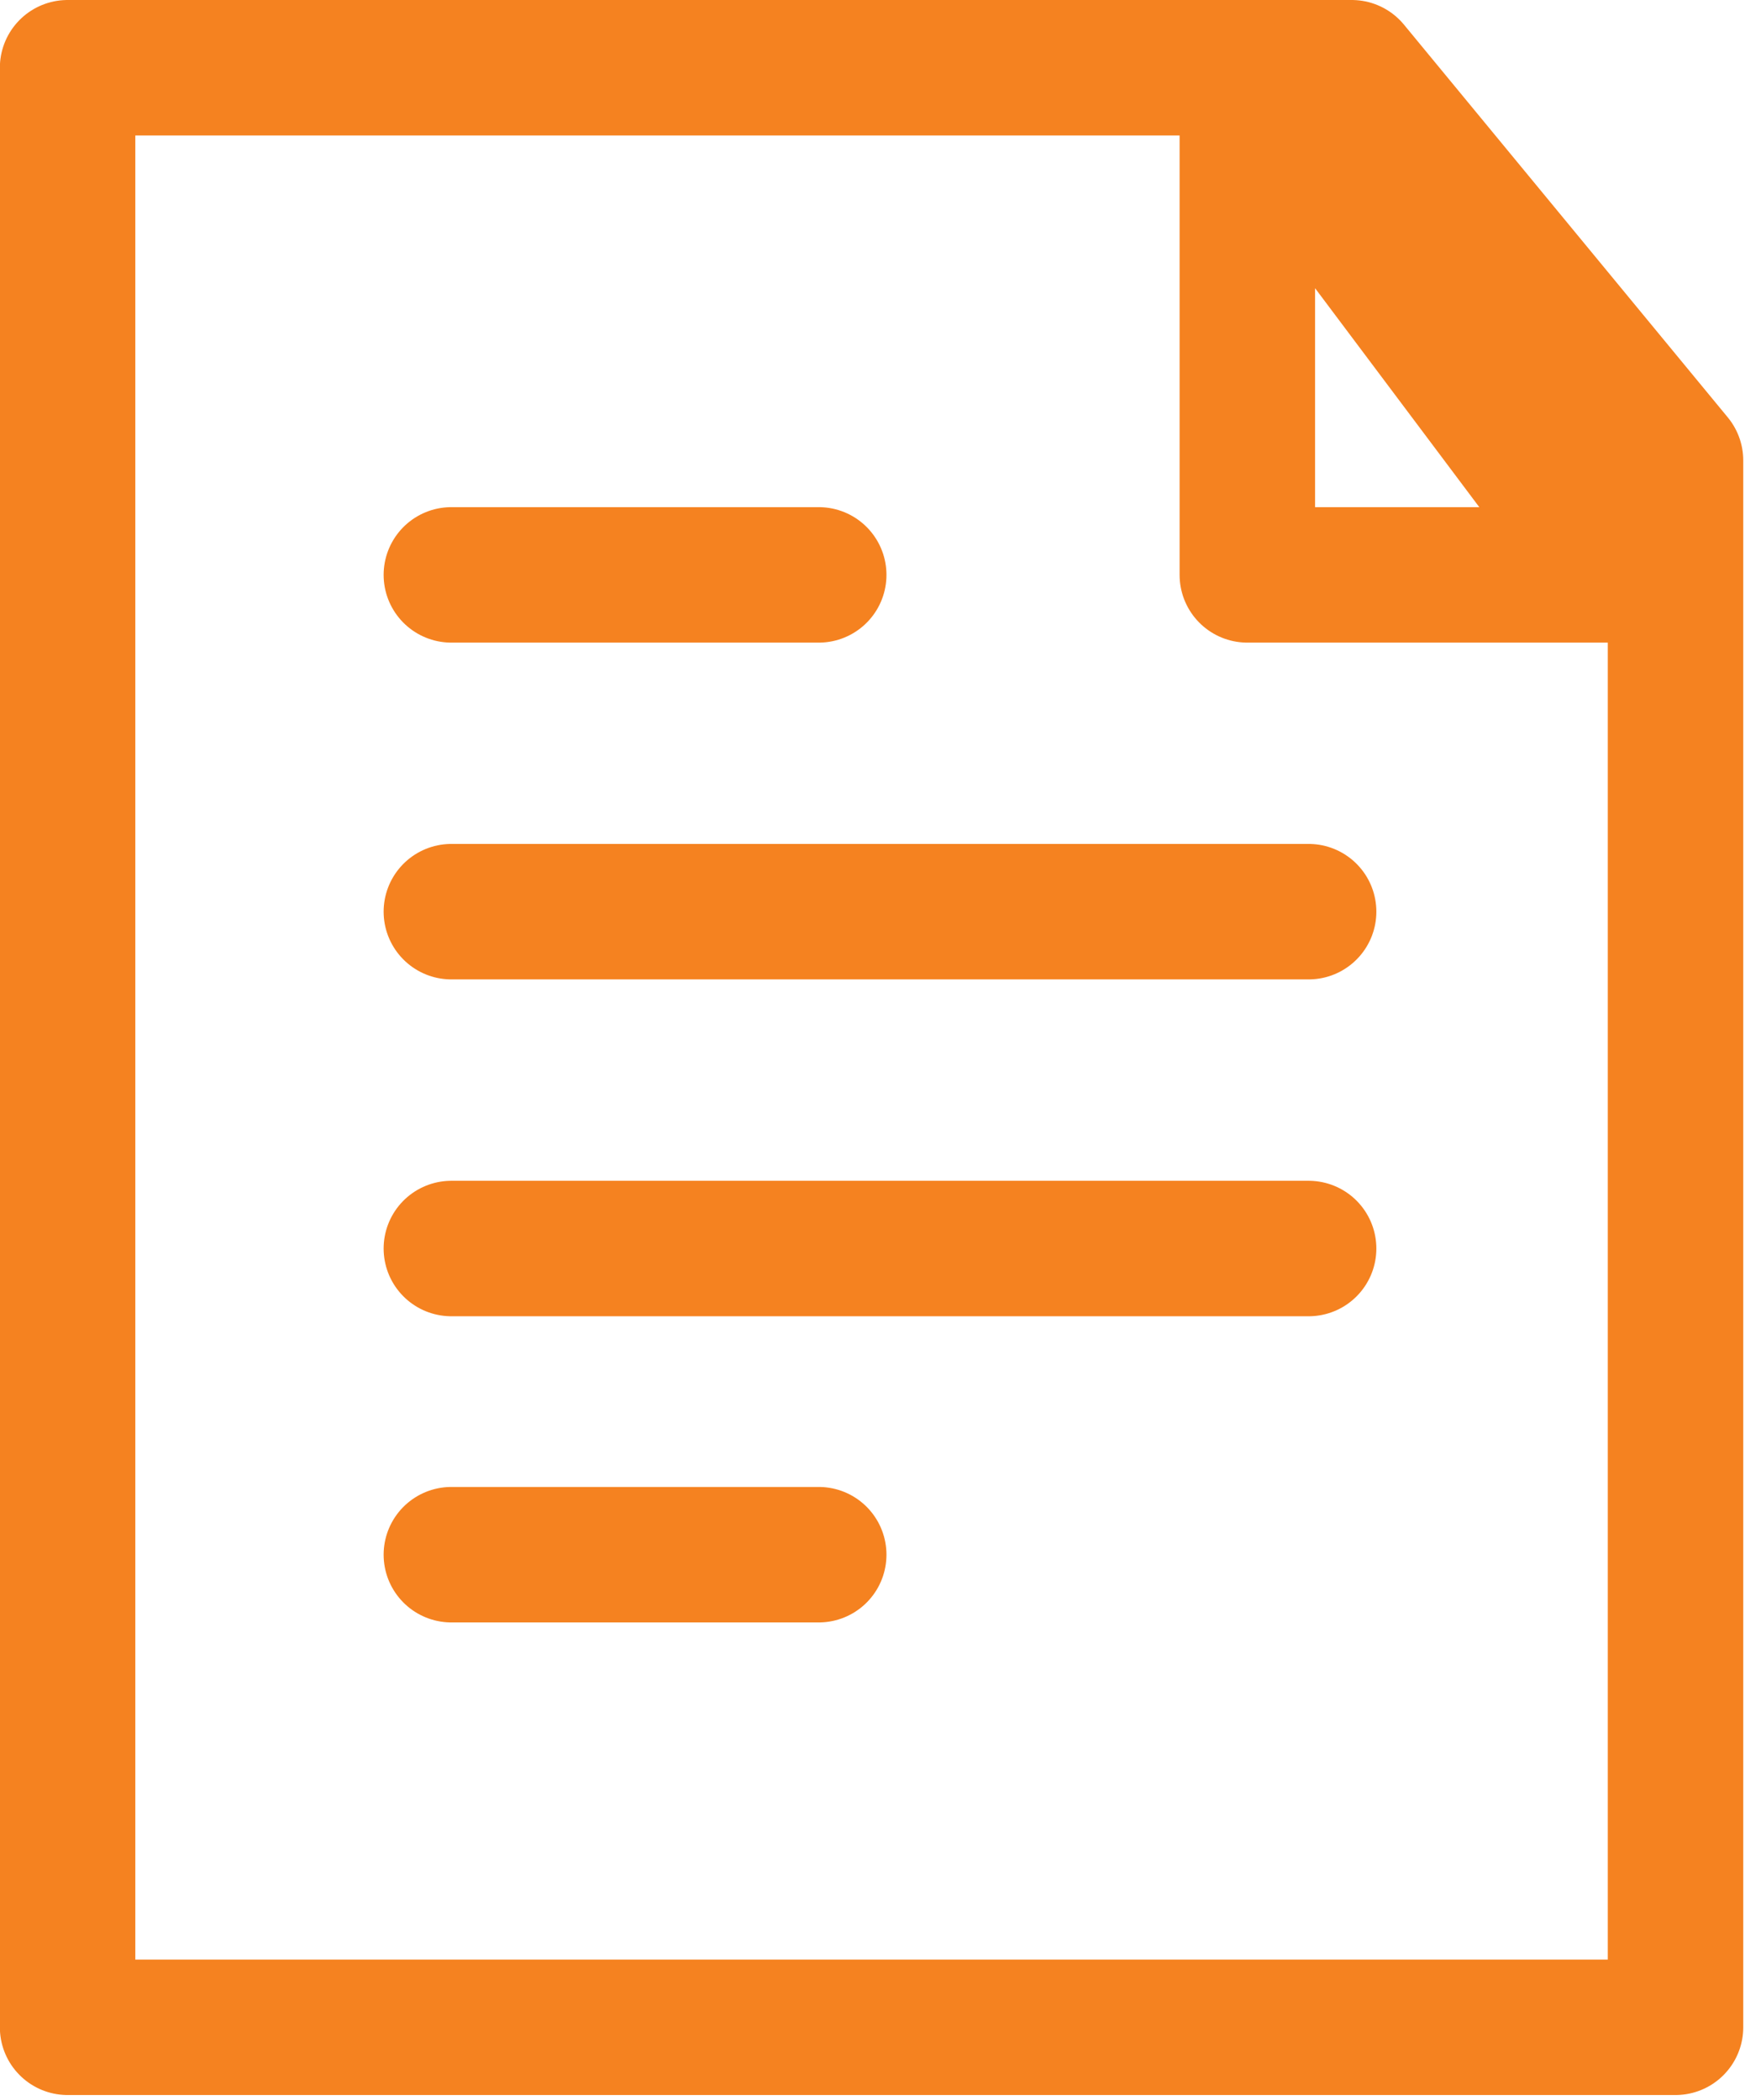
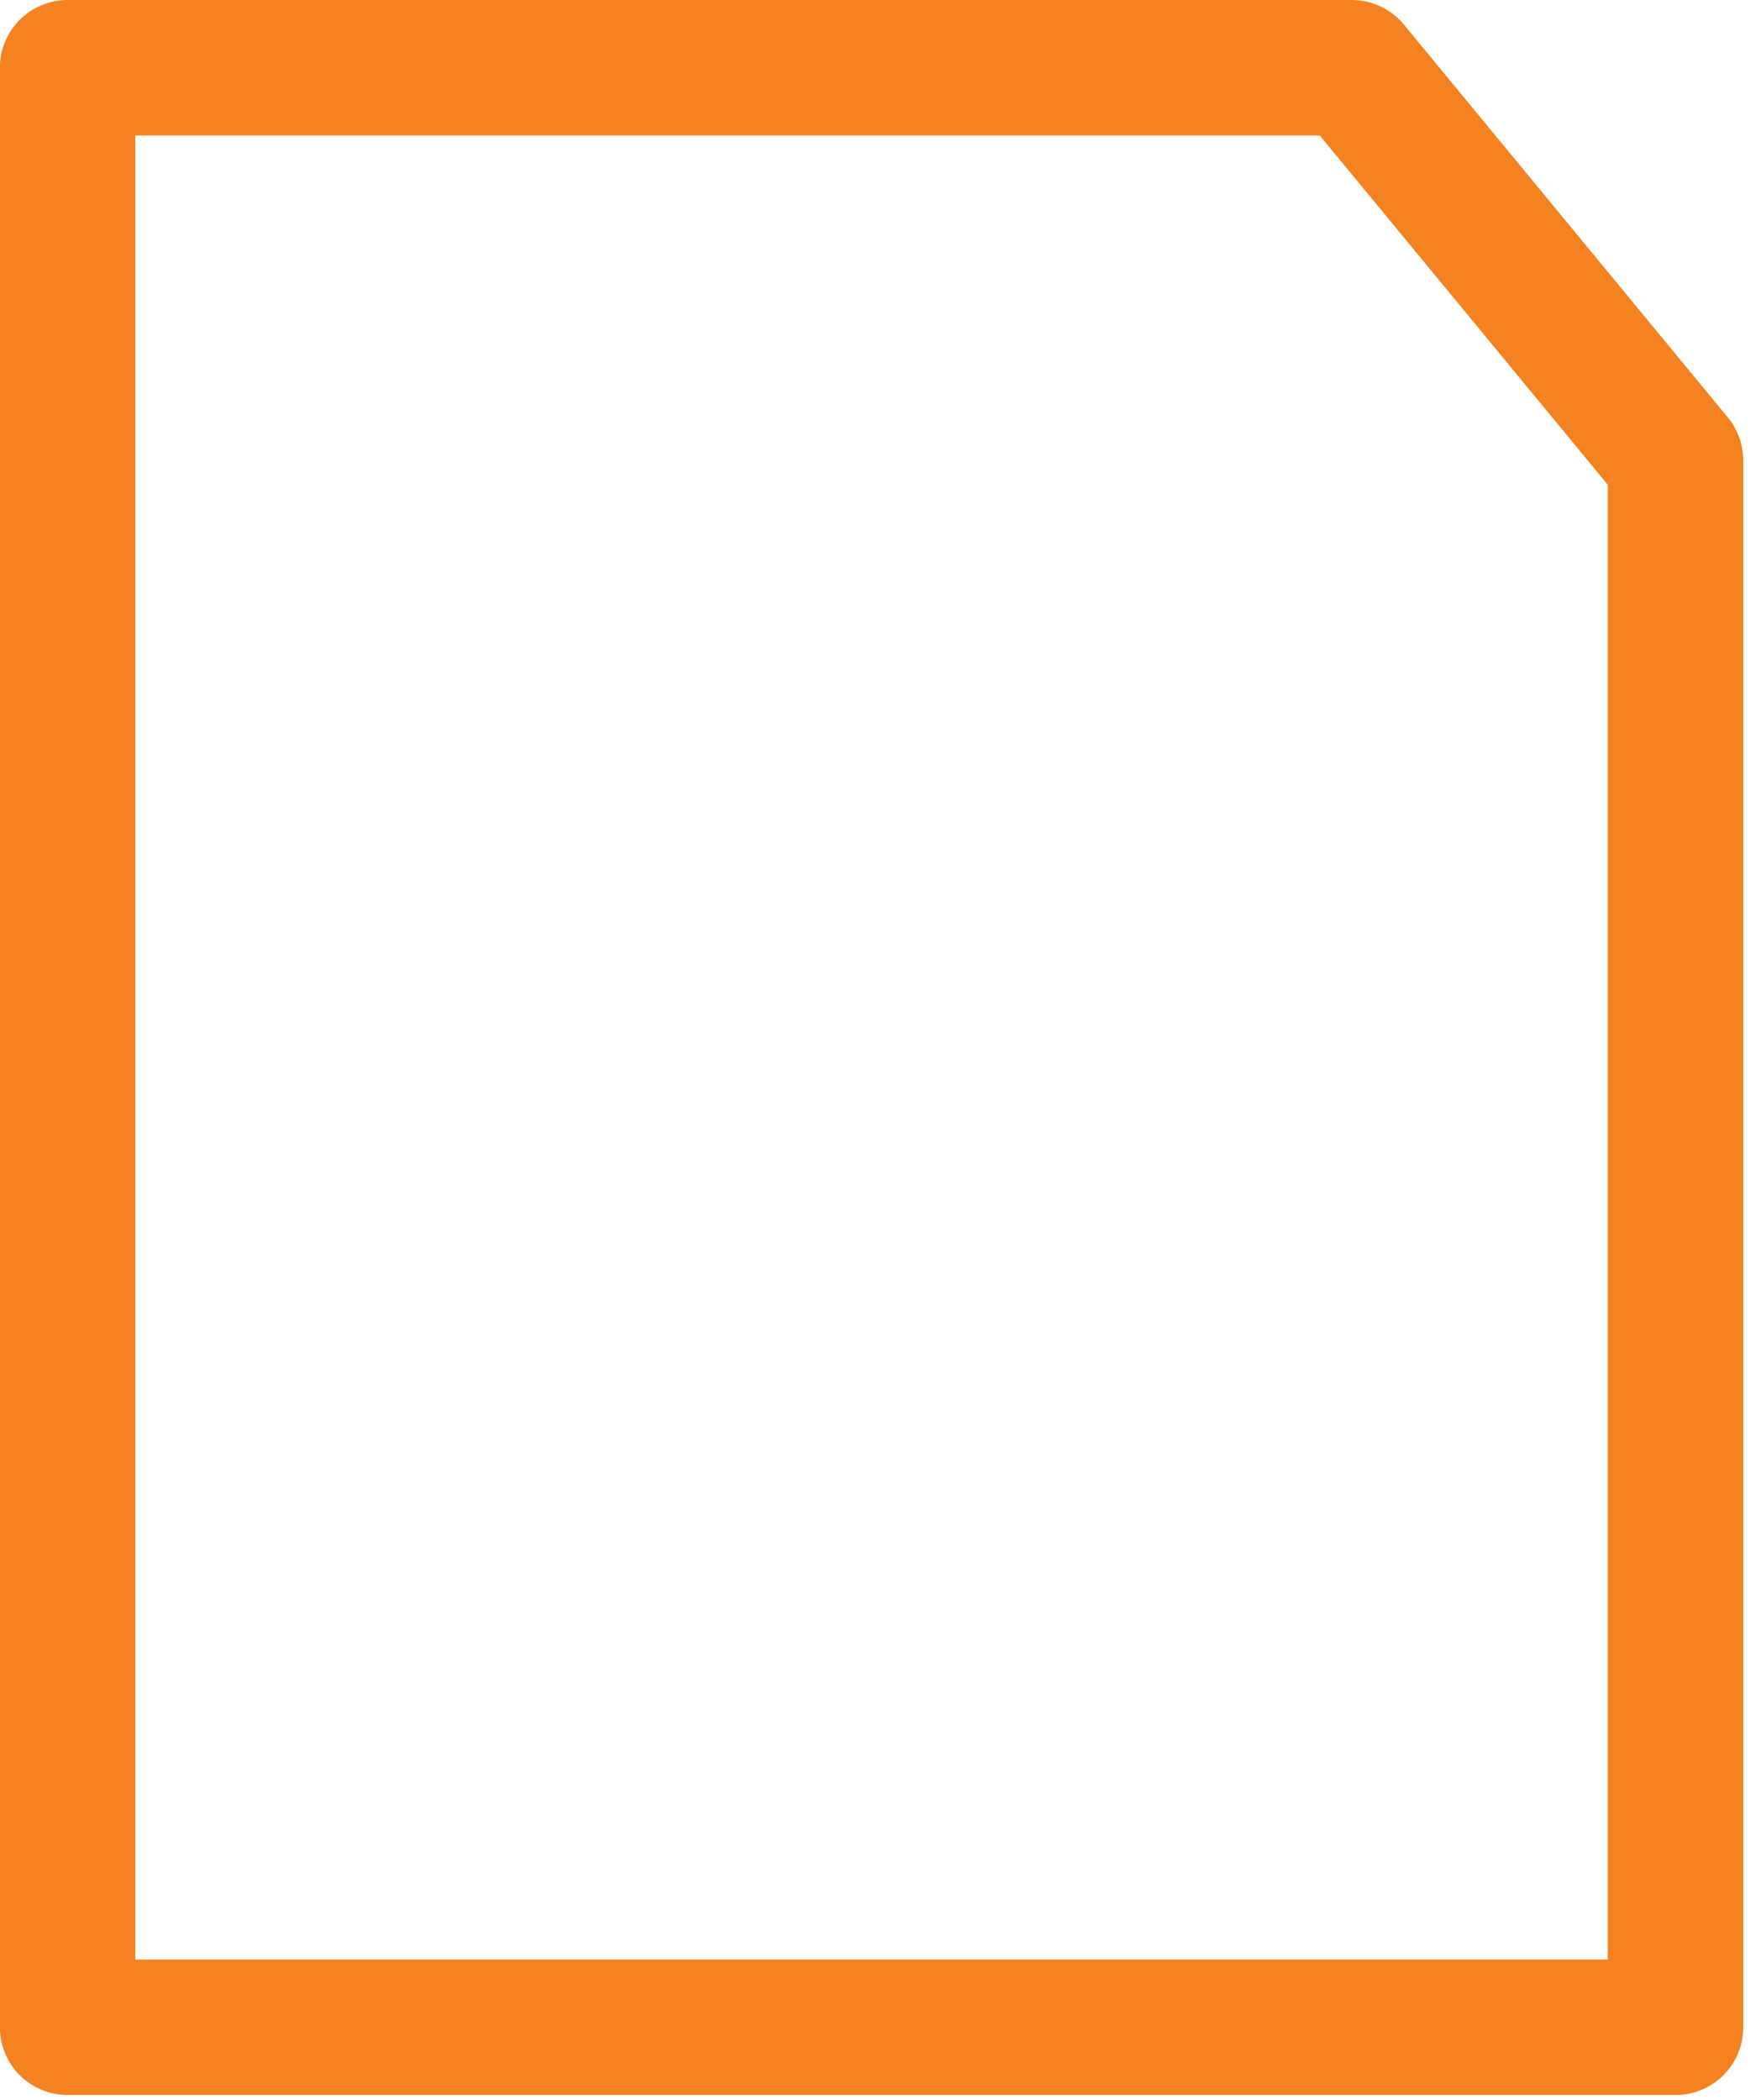
<svg xmlns="http://www.w3.org/2000/svg" width="26" height="31" viewBox="0 0 26 31" fill="none">
  <path fill-rule="evenodd" clip-rule="evenodd" d="M24.738 6.798V29.929H0.998V1L19.957 1L24.738 6.798Z" stroke="#F58220" stroke-width="2" stroke-linecap="round" stroke-linejoin="round" />
-   <path d="M6.664 22.952H12.088M18.416 1.255V8.487H23.841L18.416 1.255ZM6.664 13.459H19.321H6.664ZM6.664 18.432H19.321H6.664ZM6.664 8.487H12.088H6.664Z" stroke="#F58220" stroke-width="2" stroke-linecap="round" stroke-linejoin="round" />
</svg>